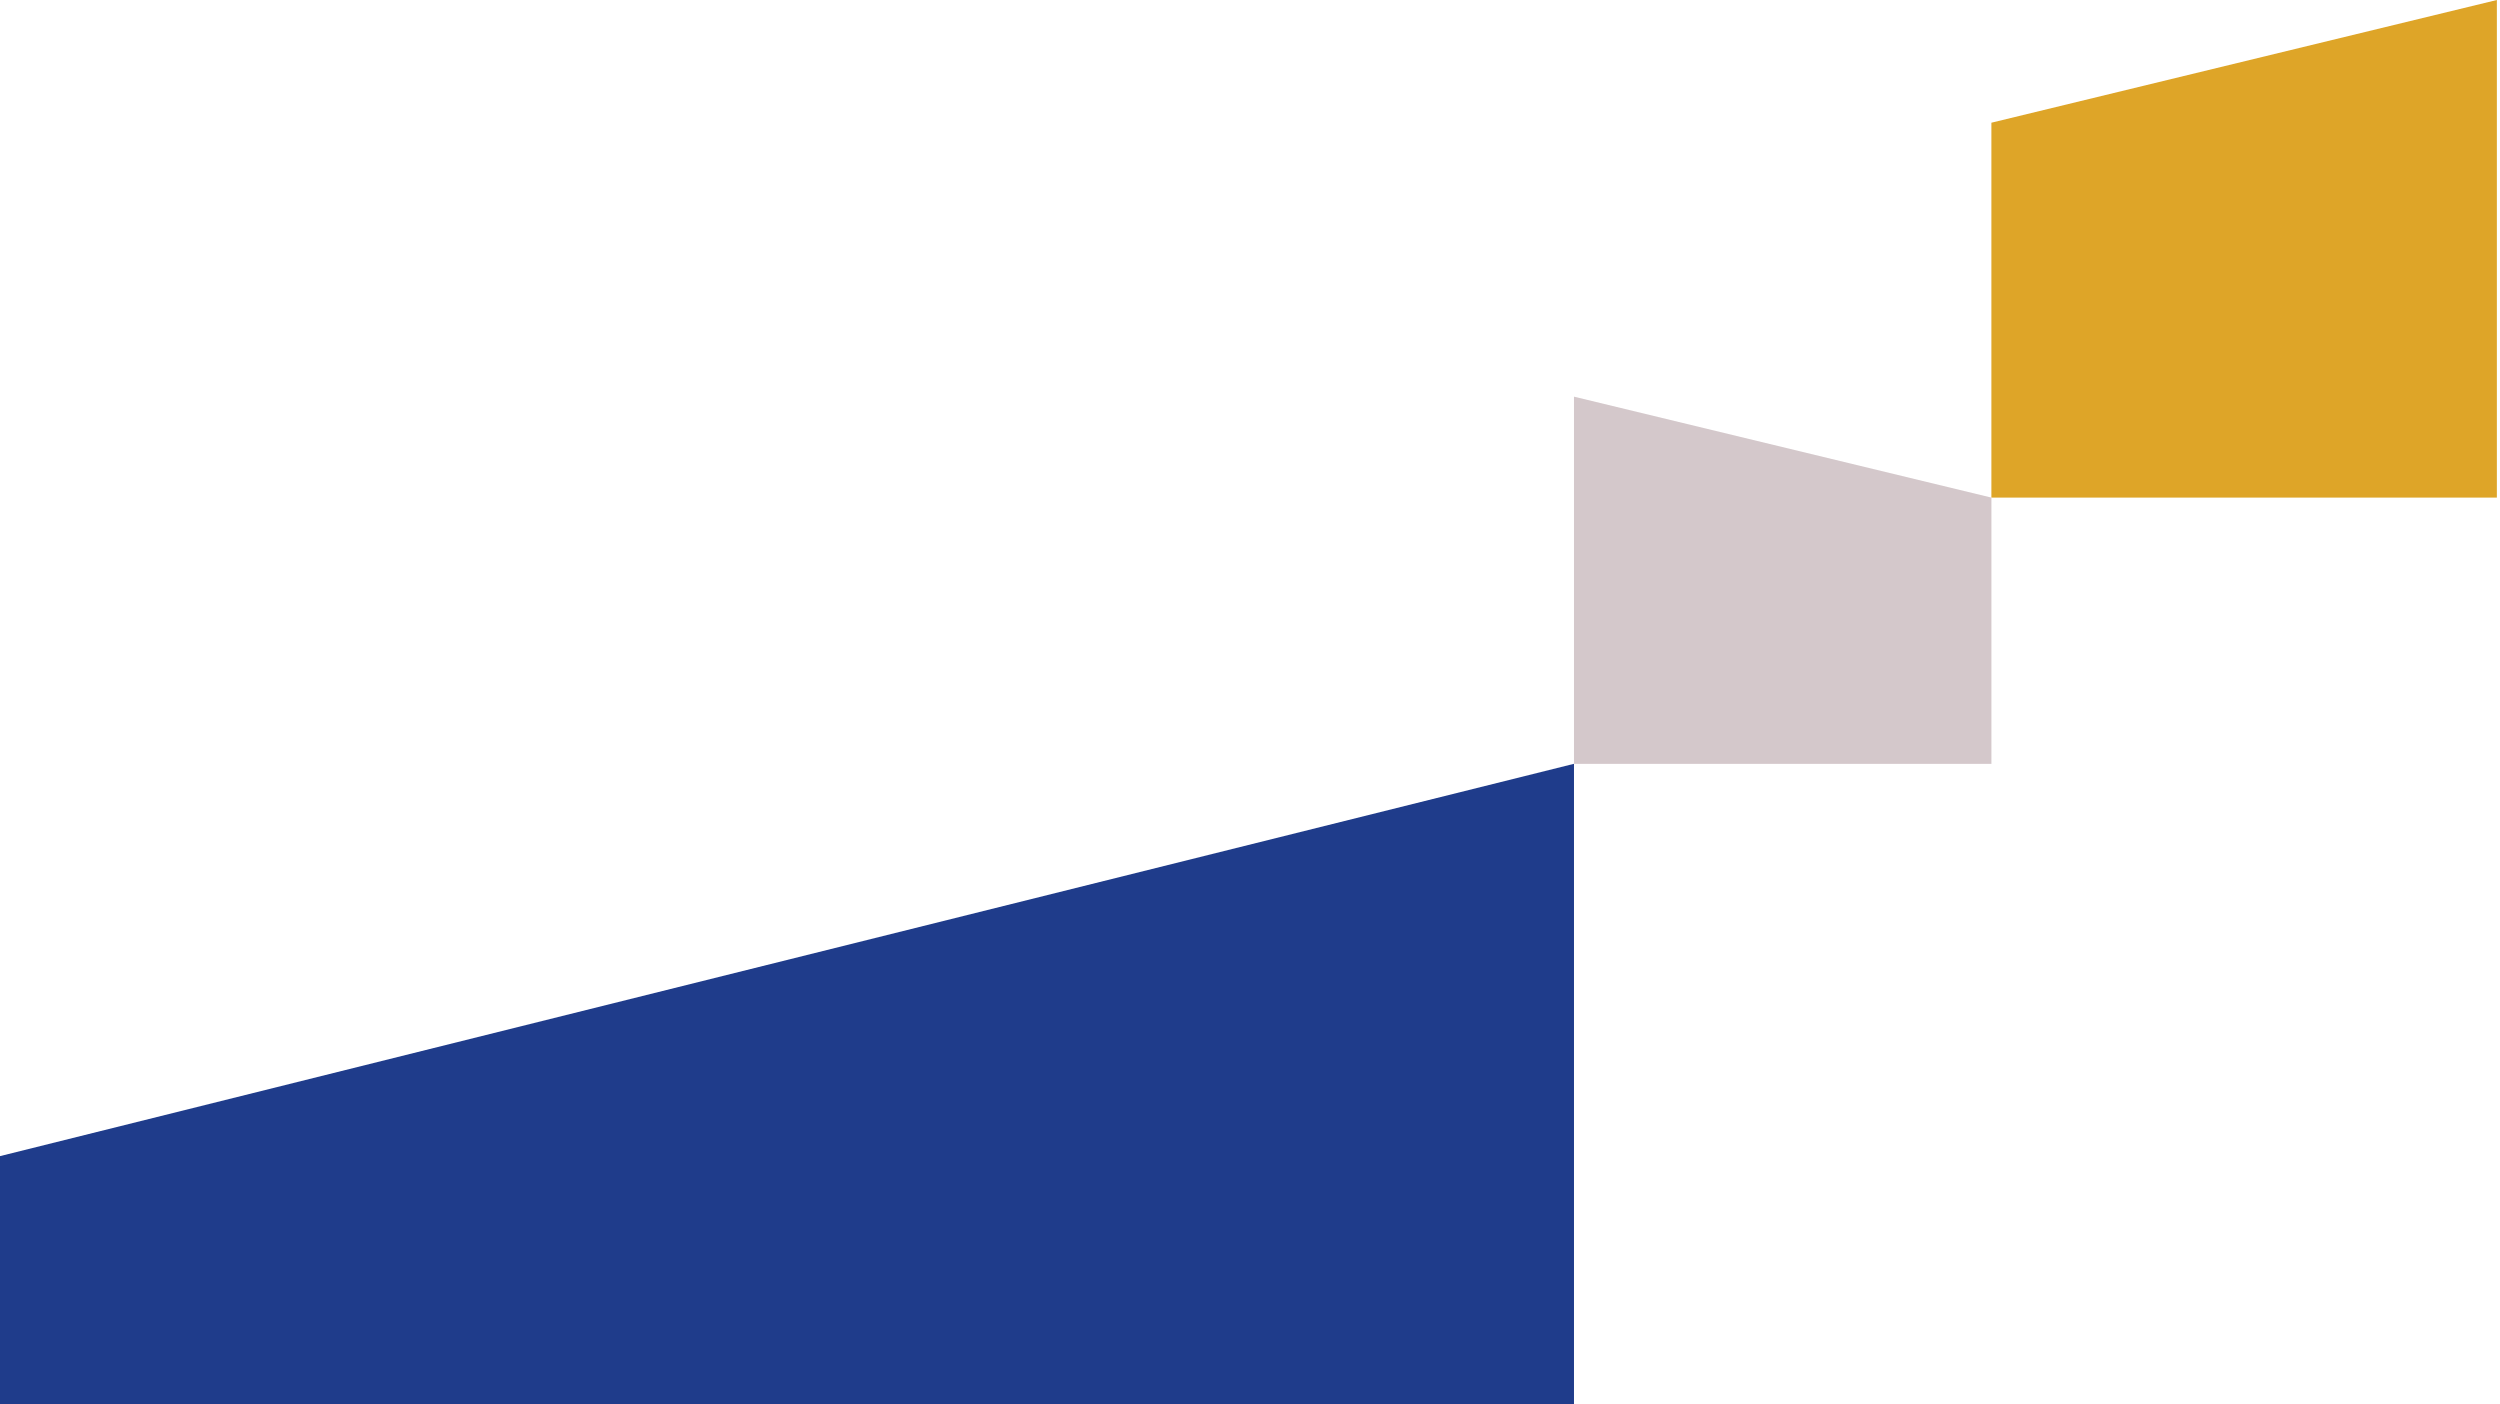
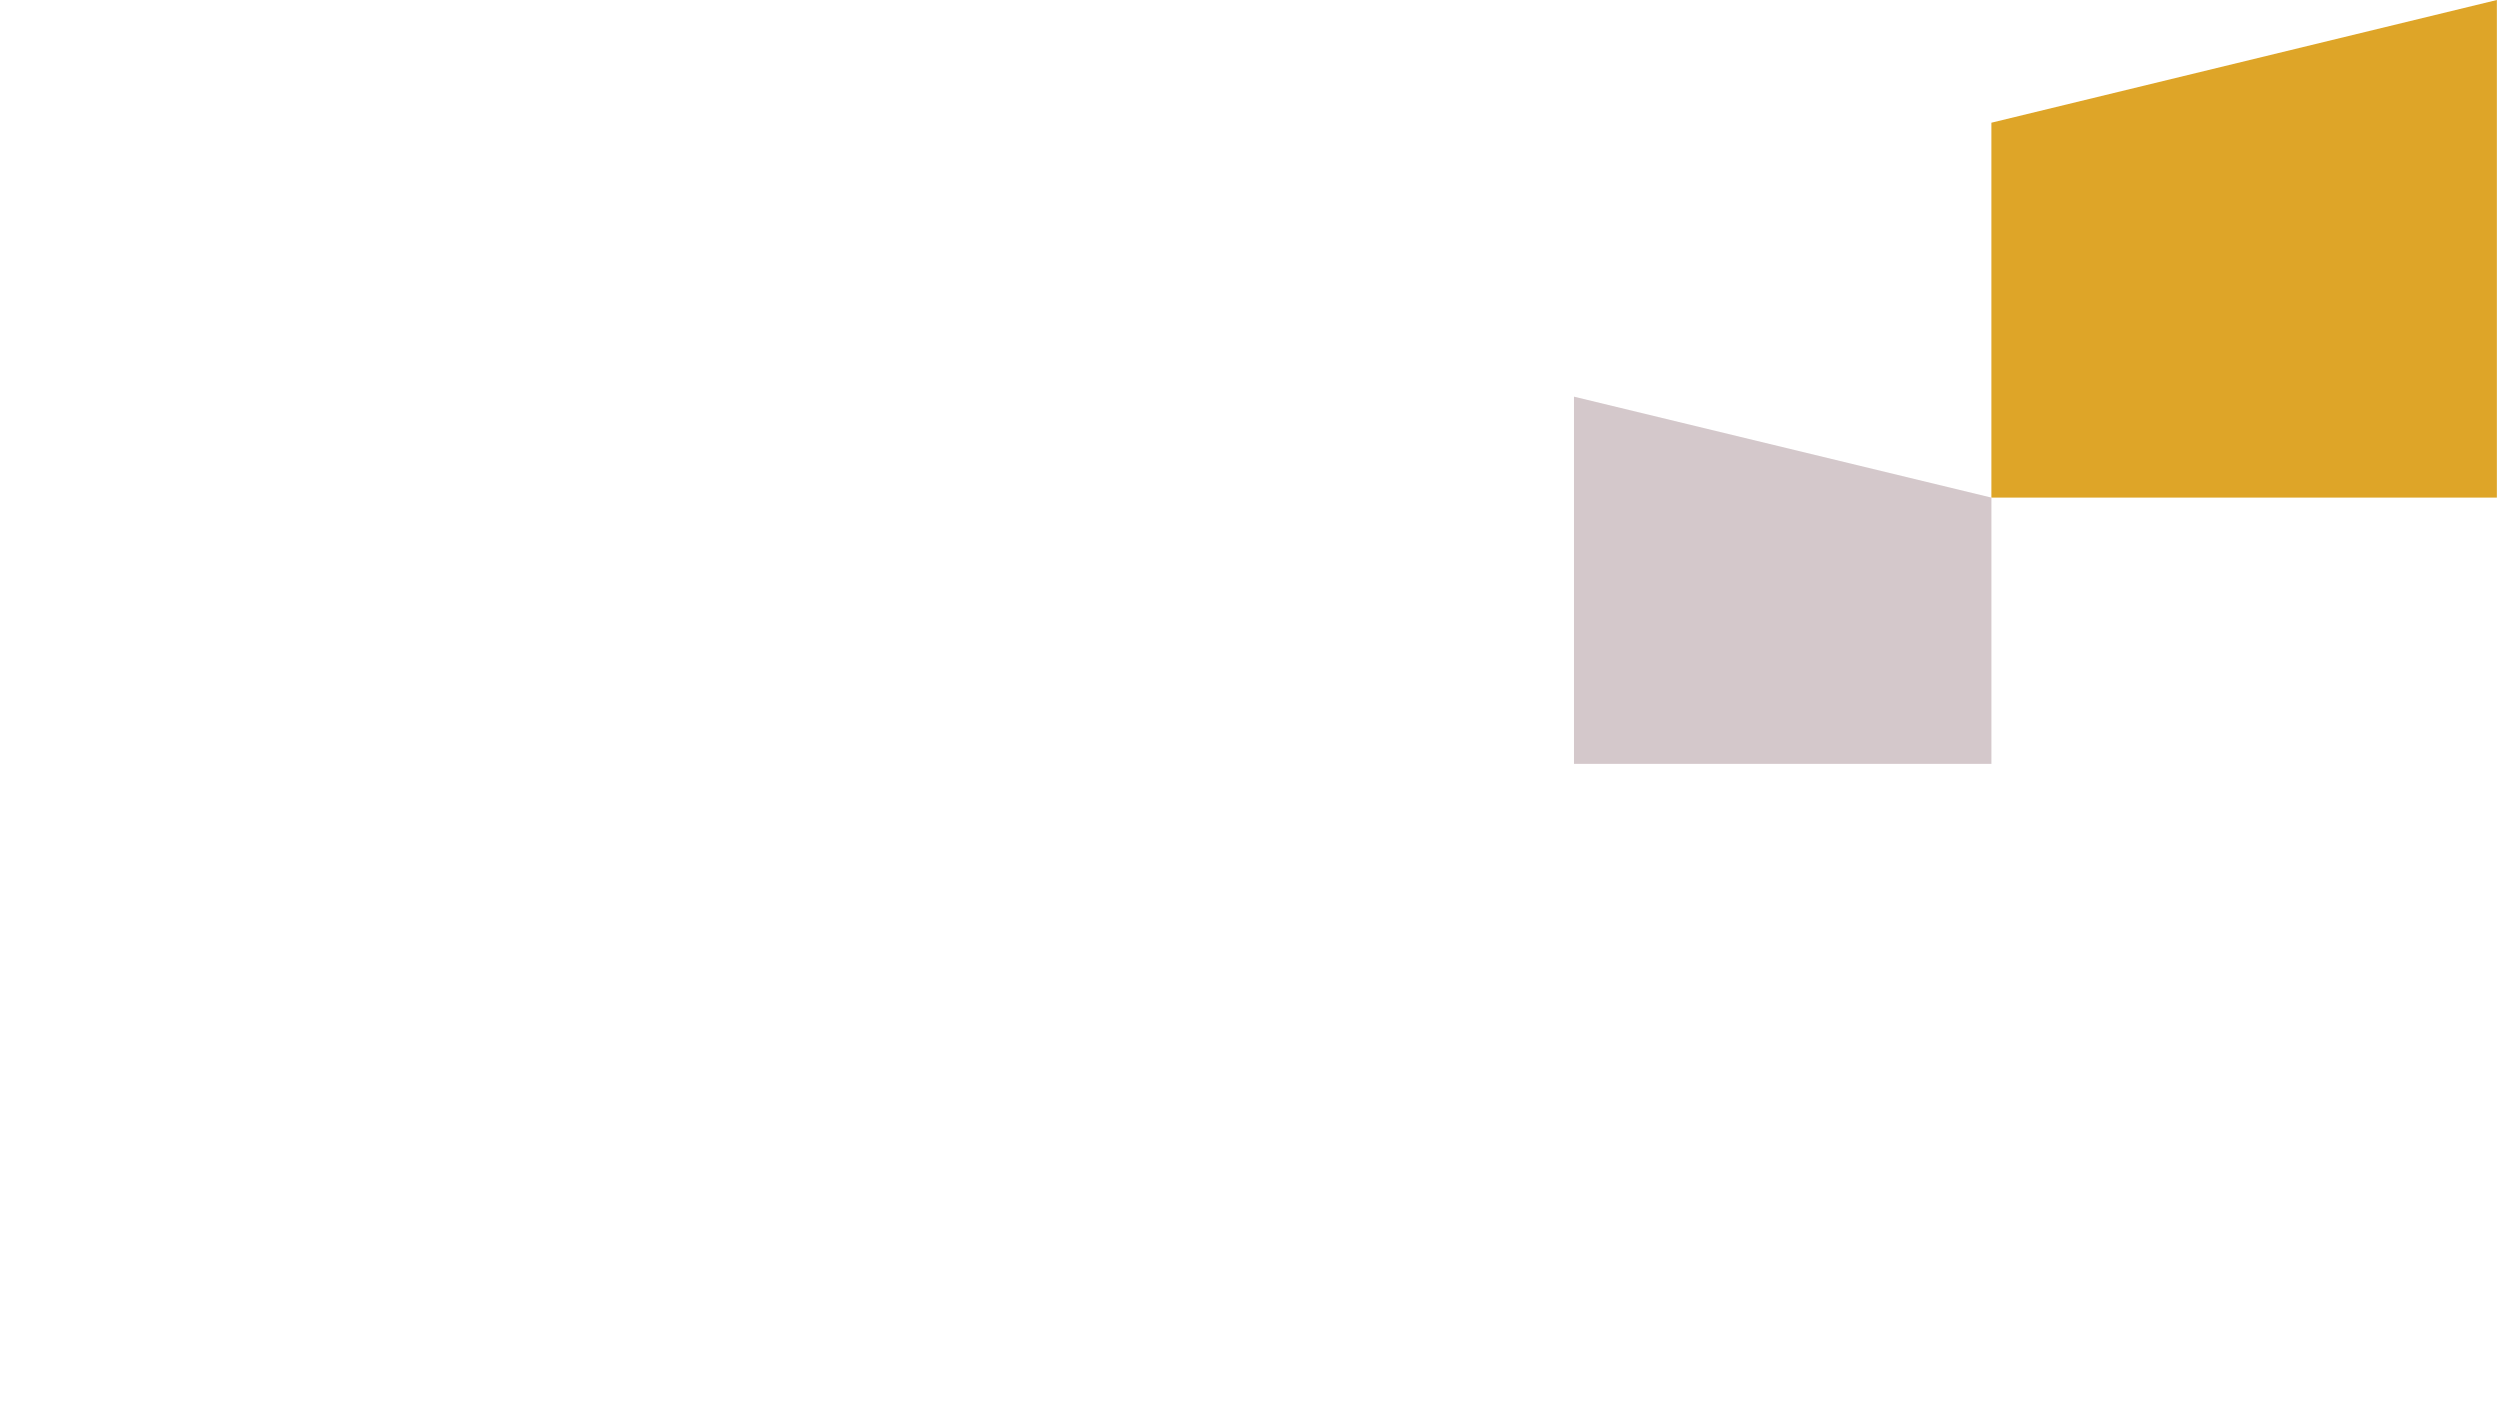
<svg xmlns="http://www.w3.org/2000/svg" width="178" height="100" viewBox="0 0 178 100" fill="none">
  <g clip-path="url(#clip0_25602_21595)">
    <path d="M112.068 54.385H141.789V35.429L112.068 28.242V54.385Z" fill="#D4C8CB" />
-     <path d="M0 99.999H112.068V54.383L0 82.316V99.999Z" fill="#1F3C8B" />
-     <path d="M141.787 8.737V35.428H177.777V0L141.787 8.737Z" fill="#DEA528" />
+     <path d="M141.787 8.737V35.428H177.777V0Z" fill="#DEA528" />
  </g>
  <defs>
    <clipPath id="clip0_25602_21595">
      <rect width="177.778" height="100" fill="white" />
    </clipPath>
  </defs>
</svg>